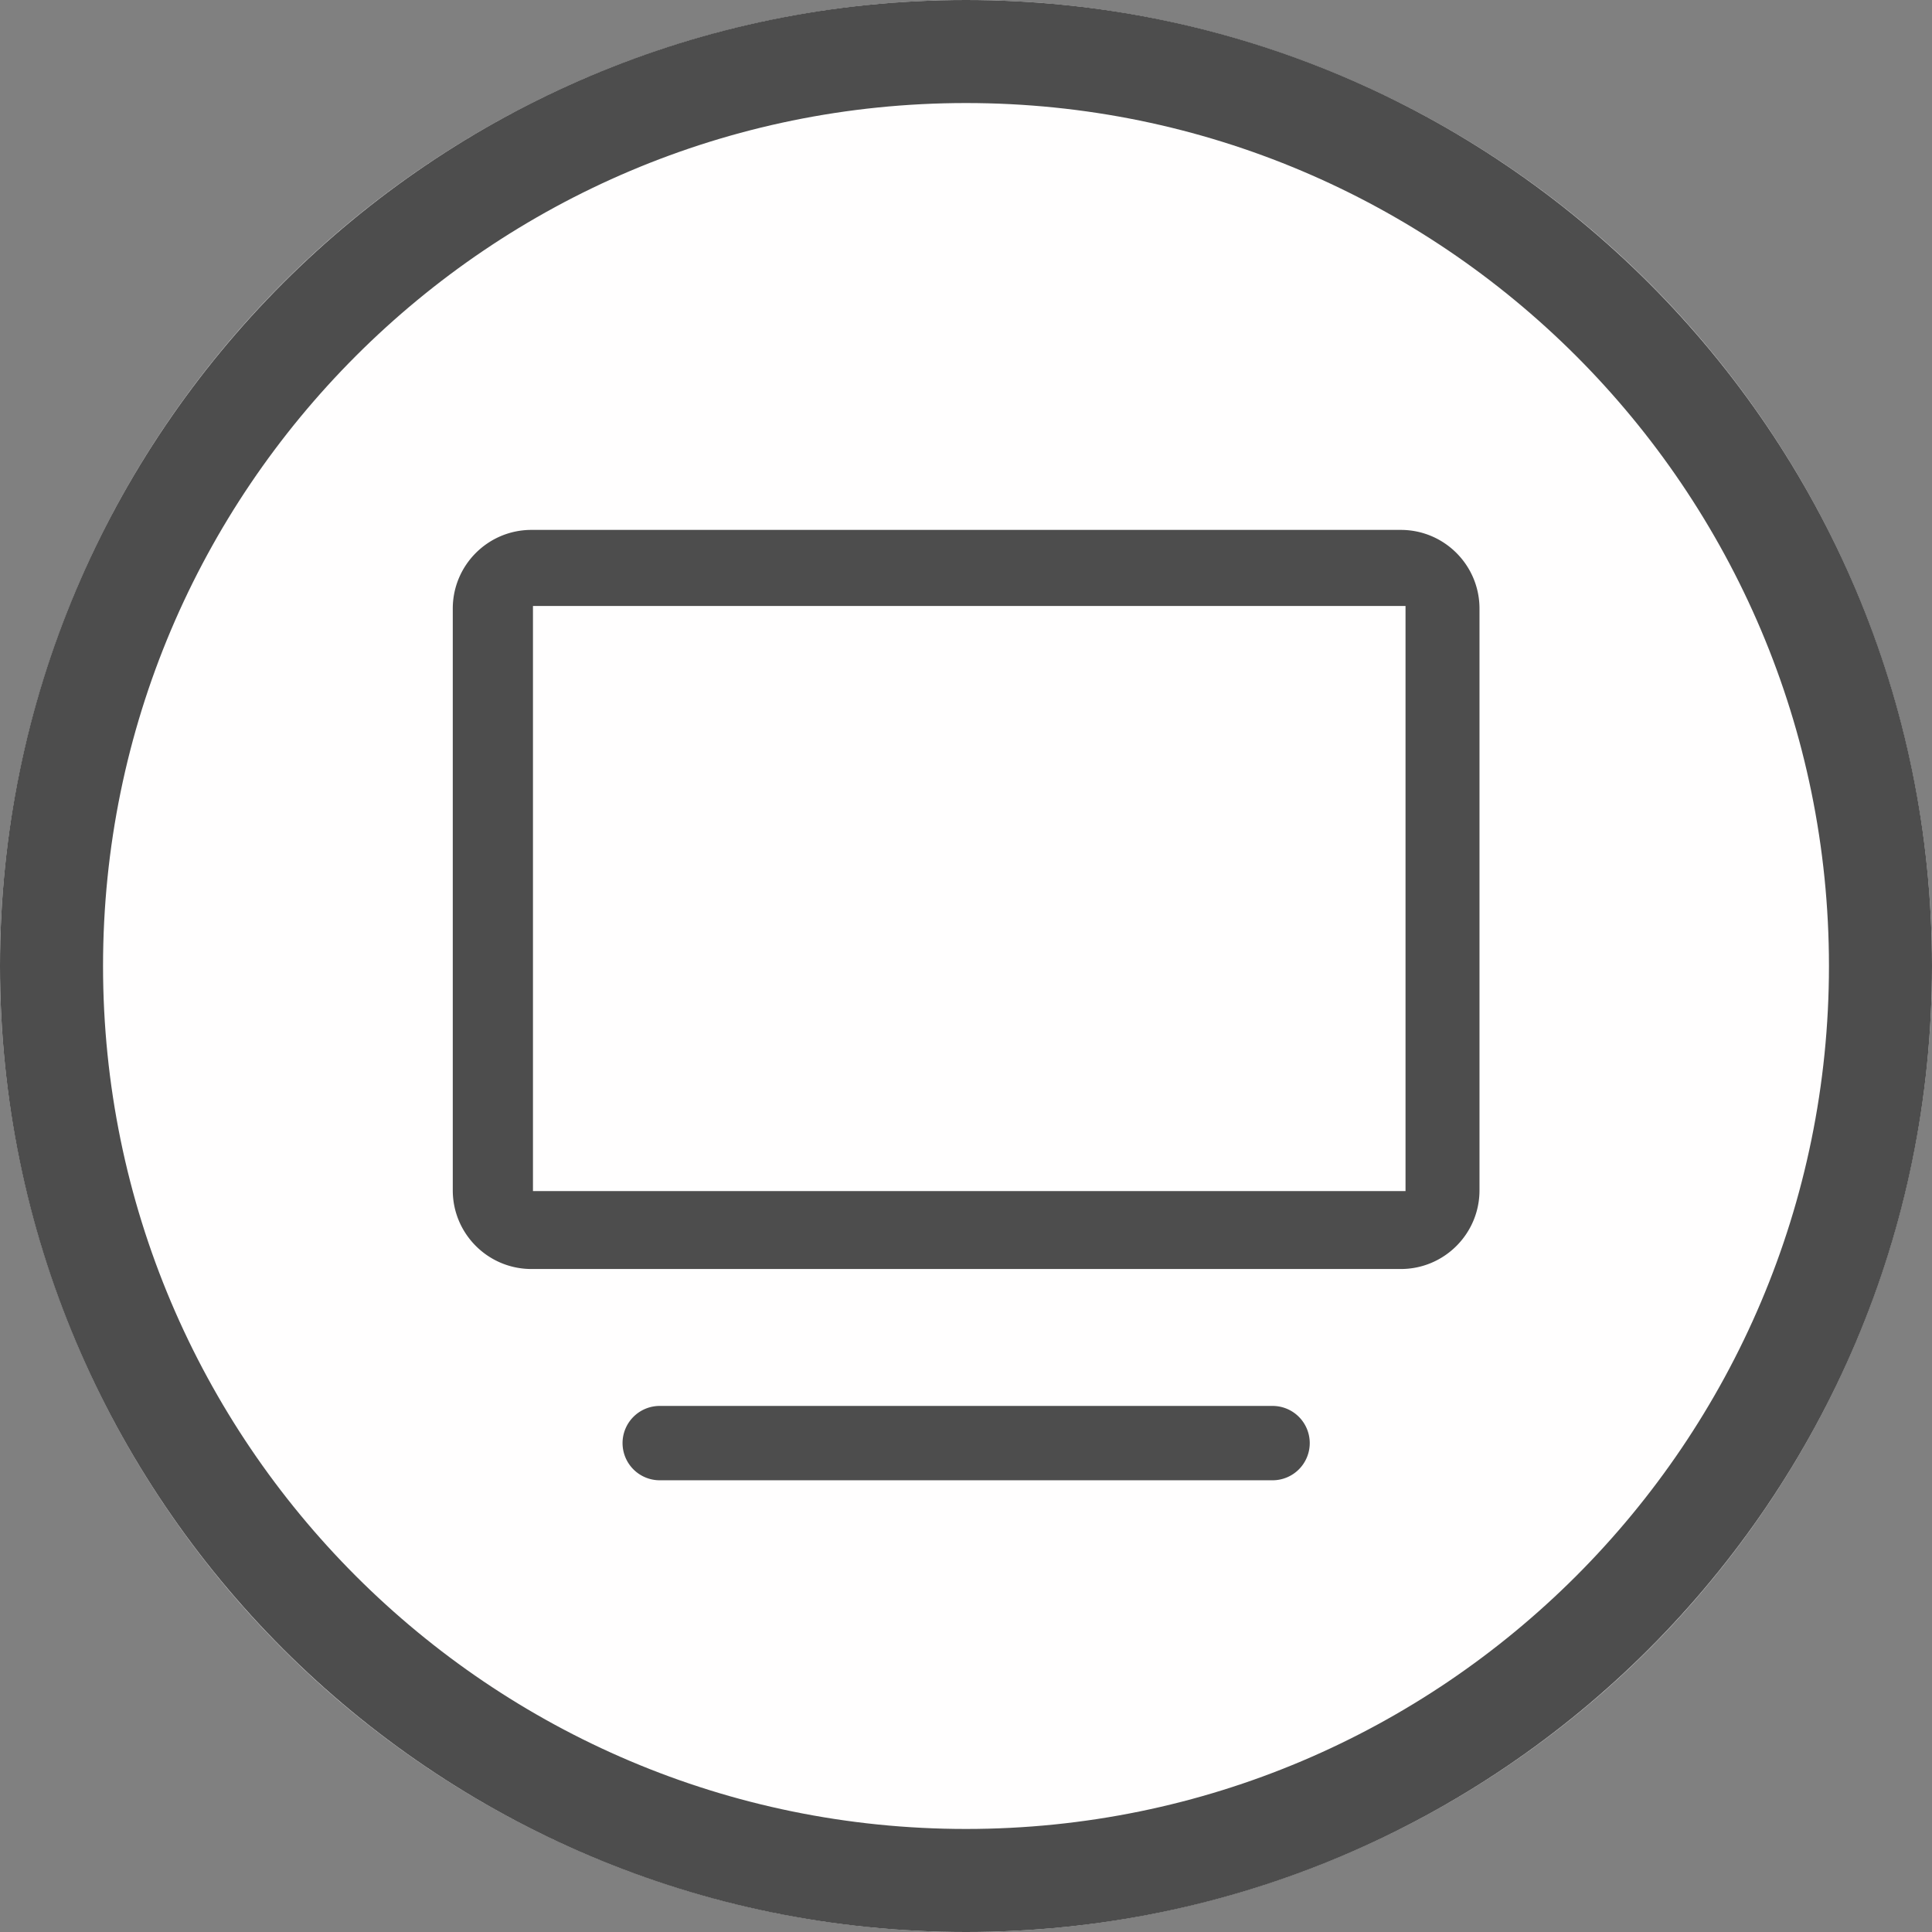
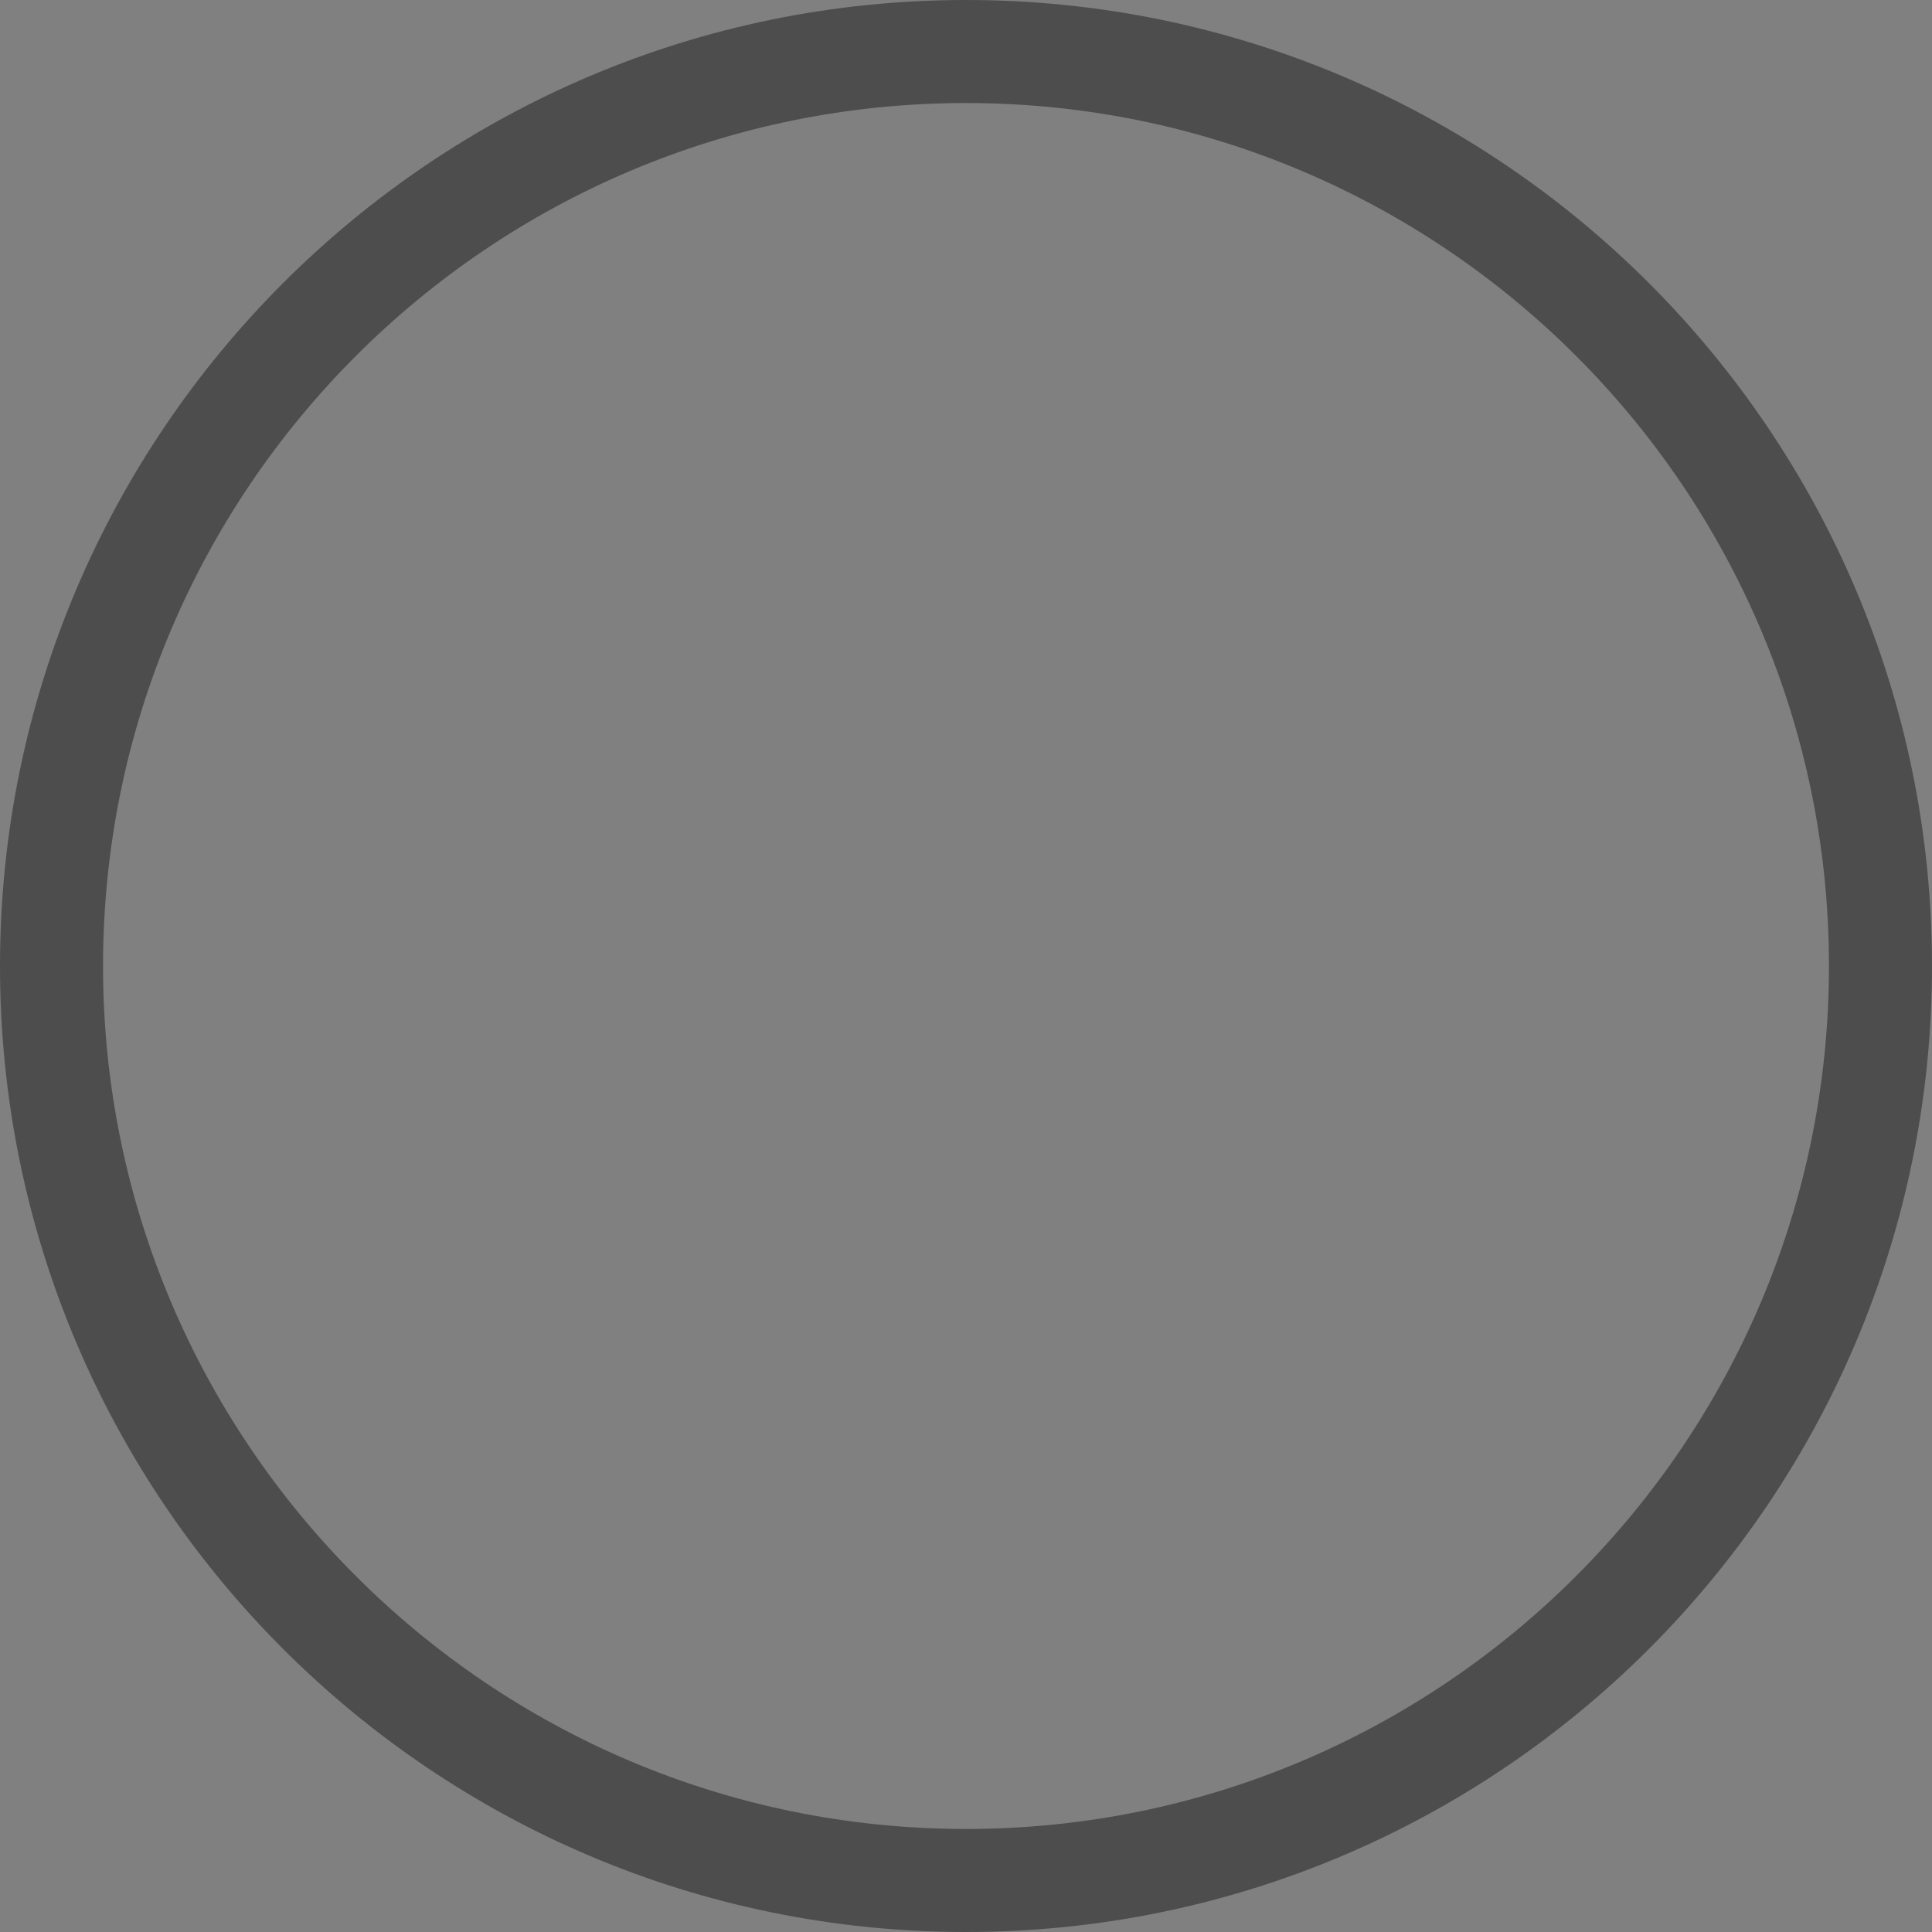
<svg xmlns="http://www.w3.org/2000/svg" width="60" height="60" viewBox="0 0 300 300" xml:space="preserve" style="fill-rule:evenodd;clip-rule:evenodd;stroke-linejoin:round;stroke-miterlimit:2">
  <rect x="0" y="0" width="300" height="300" fill="#808080" stroke="none" />
-   <circle cx="150" cy="150" r="150" style="fill:#fffefe" />
  <path d="M150 0c82.787 0 150 67.213 150 150s-67.213 150-150 150S0 232.787 0 150 67.213 0 150 0Zm0 16c73.957 0 134 60.043 134 134s-60.043 134-134 134S16 223.957 16 150 76.043 16 150 16Z" style="fill:#4d4d4d" />
-   <path d="M216.943 234.5a7.246 7.246 0 0 0-7.243-7.243H90.3a7.246 7.246 0 0 0-7.243 7.243 7.247 7.247 0 0 0 7.243 7.243h119.4a7.247 7.247 0 0 0 7.243-7.243Zm33.072-162.59c0-8.46-6.869-15.329-15.329-15.329H65.308c-8.46 0-15.328 6.869-15.328 15.329v113.343c0 8.46 6.868 15.328 15.328 15.328h169.378c8.46 0 15.329-6.868 15.329-15.328V71.91Zm-14.411-.508h-170v114h170v-114Z" style="fill:#4d4d4d" transform="translate(30.473 37.188) scale(.797)" />
</svg>